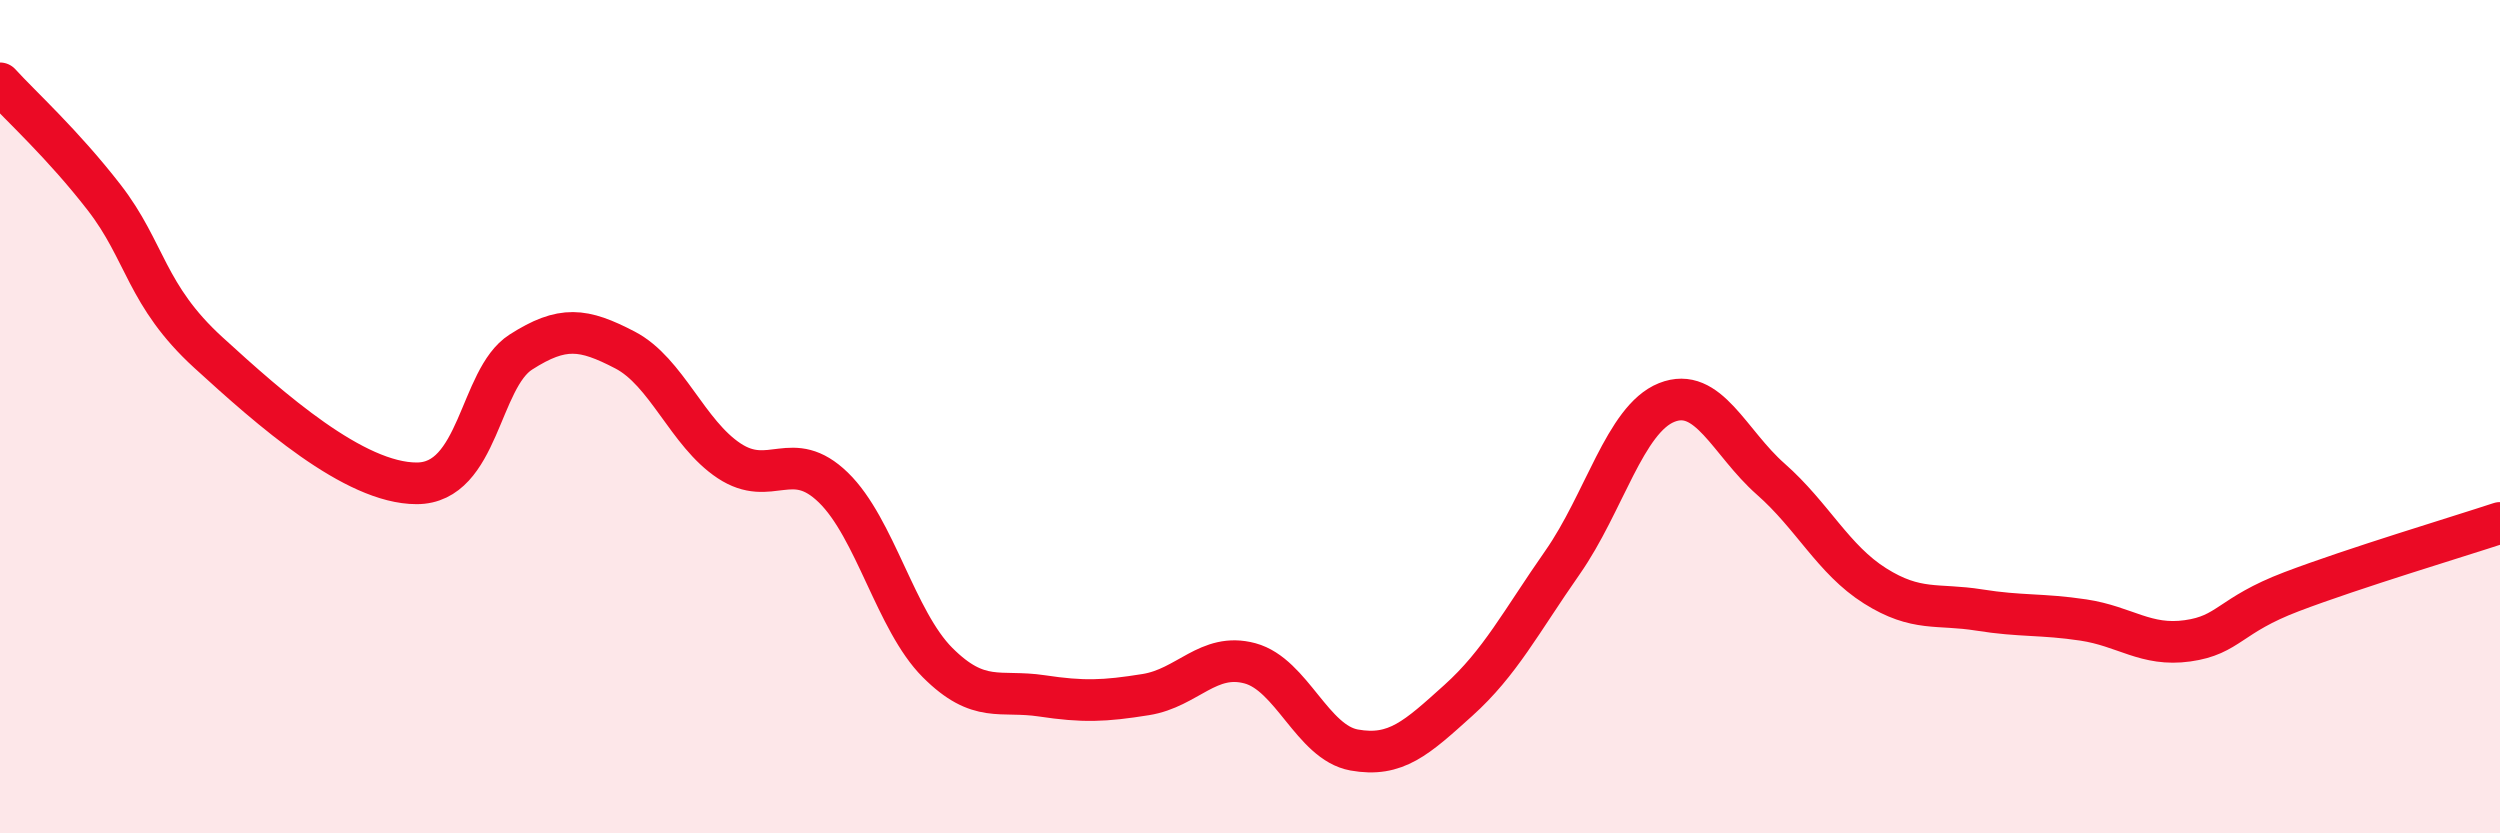
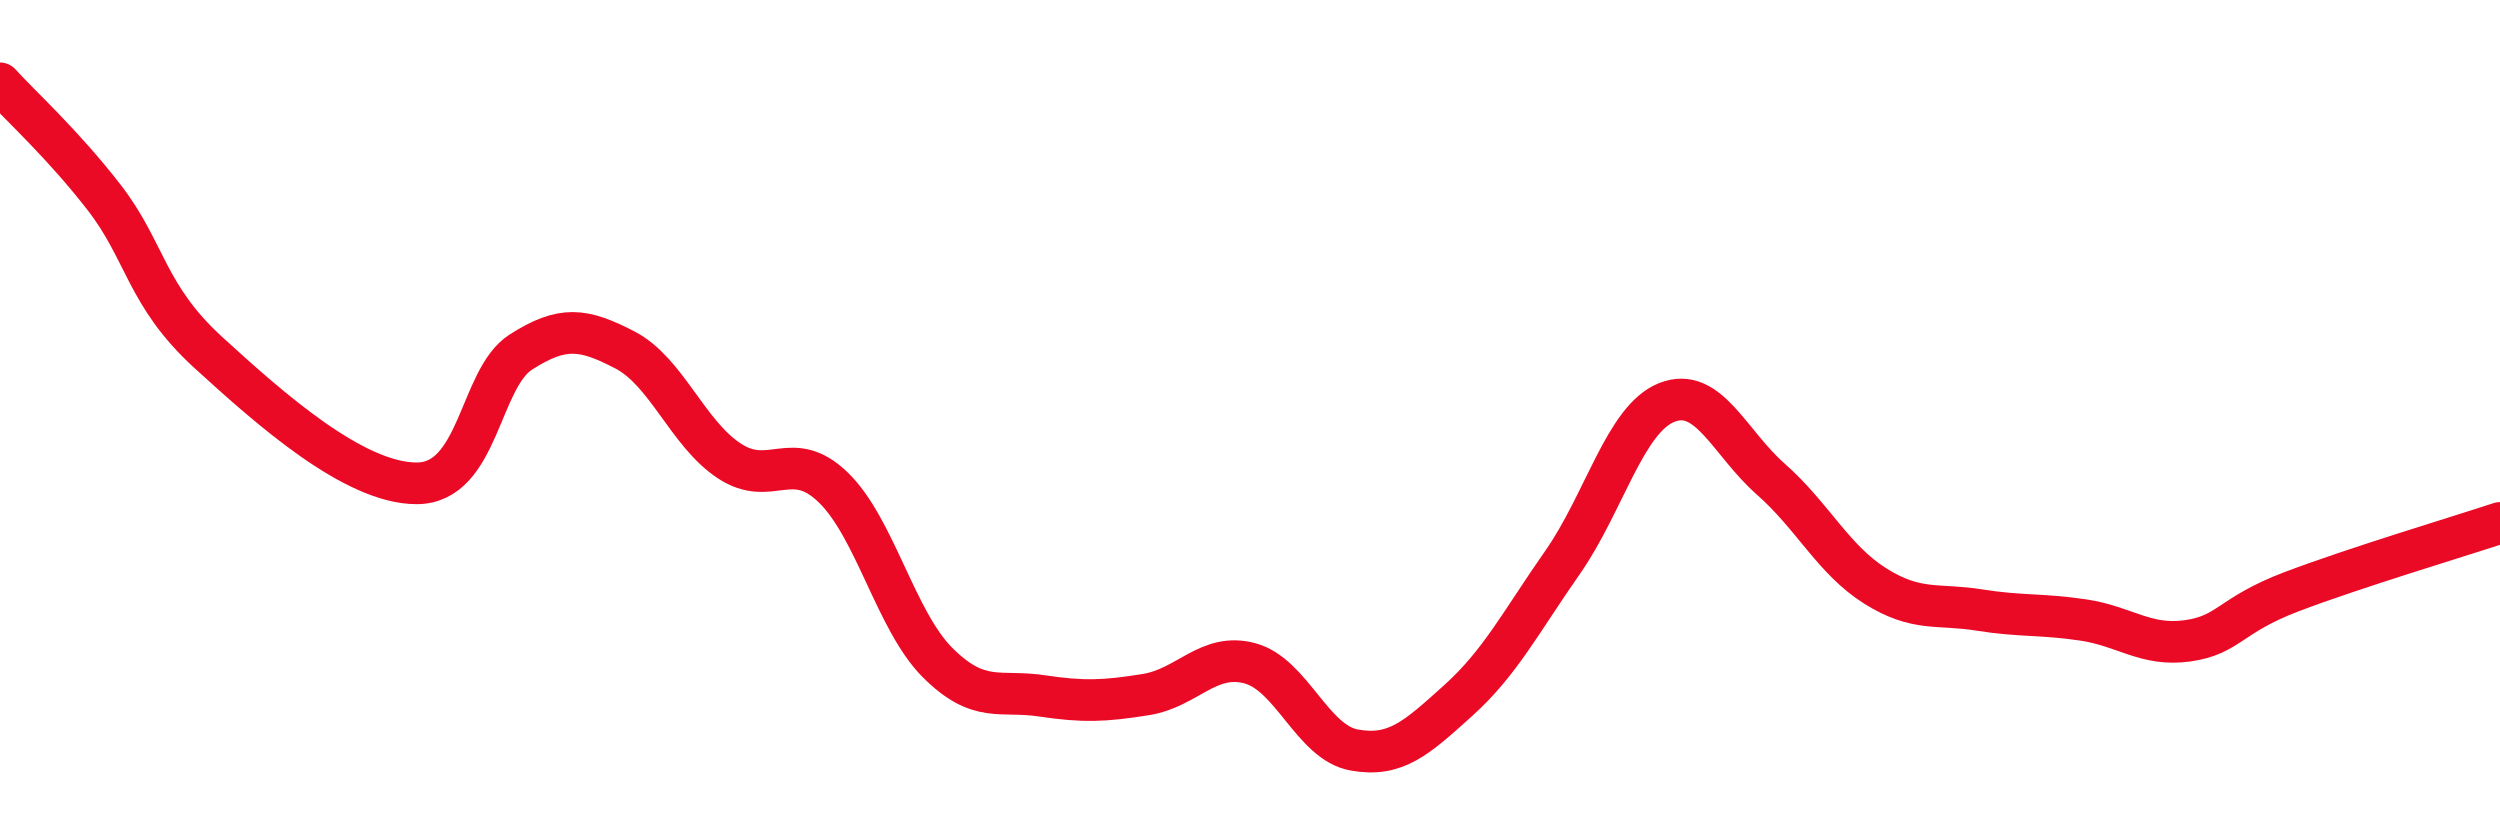
<svg xmlns="http://www.w3.org/2000/svg" width="60" height="20" viewBox="0 0 60 20">
-   <path d="M 0,2 C 0.5,2.55 1.5,3.45 2.5,4.74 C 3.5,6.03 3.5,7.09 5,8.46 C 6.5,9.83 8.5,11.6 10,11.6 C 11.5,11.6 11.5,9.09 12.5,8.45 C 13.5,7.81 14,7.88 15,8.4 C 16,8.92 16.5,10.4 17.5,11.06 C 18.5,11.72 19,10.73 20,11.7 C 21,12.67 21.5,14.9 22.5,15.9 C 23.5,16.9 24,16.55 25,16.7 C 26,16.85 26.5,16.83 27.5,16.67 C 28.5,16.51 29,15.65 30,15.92 C 31,16.19 31.5,17.82 32.5,18 C 33.5,18.18 34,17.71 35,16.81 C 36,15.91 36.5,14.93 37.5,13.5 C 38.5,12.07 39,10.06 40,9.66 C 41,9.26 41.5,10.62 42.5,11.5 C 43.5,12.38 44,13.43 45,14.06 C 46,14.69 46.5,14.48 47.5,14.64 C 48.5,14.8 49,14.73 50,14.88 C 51,15.03 51.5,15.52 52.5,15.38 C 53.5,15.24 53.5,14.77 55,14.2 C 56.5,13.63 59,12.88 60,12.55L60 20L0 20Z" fill="#EB0A25" opacity="0.1" stroke-linecap="round" stroke-linejoin="round" />
  <path d="M 0,2 C 0.5,2.55 1.5,3.45 2.5,4.74 C 3.5,6.03 3.5,7.09 5,8.46 C 6.5,9.83 8.5,11.6 10,11.6 C 11.5,11.6 11.5,9.09 12.5,8.45 C 13.5,7.81 14,7.88 15,8.4 C 16,8.92 16.5,10.4 17.5,11.06 C 18.5,11.72 19,10.73 20,11.7 C 21,12.67 21.5,14.9 22.5,15.9 C 23.5,16.9 24,16.55 25,16.7 C 26,16.85 26.5,16.83 27.5,16.67 C 28.5,16.51 29,15.65 30,15.92 C 31,16.19 31.5,17.82 32.5,18 C 33.5,18.18 34,17.71 35,16.81 C 36,15.91 36.5,14.93 37.5,13.5 C 38.5,12.07 39,10.06 40,9.66 C 41,9.26 41.5,10.62 42.5,11.5 C 43.5,12.38 44,13.43 45,14.06 C 46,14.69 46.5,14.48 47.5,14.64 C 48.5,14.8 49,14.73 50,14.88 C 51,15.03 51.5,15.52 52.5,15.38 C 53.5,15.24 53.5,14.77 55,14.2 C 56.5,13.63 59,12.88 60,12.55" stroke="#EB0A25" stroke-width="1" fill="none" stroke-linecap="round" stroke-linejoin="round" />
</svg>